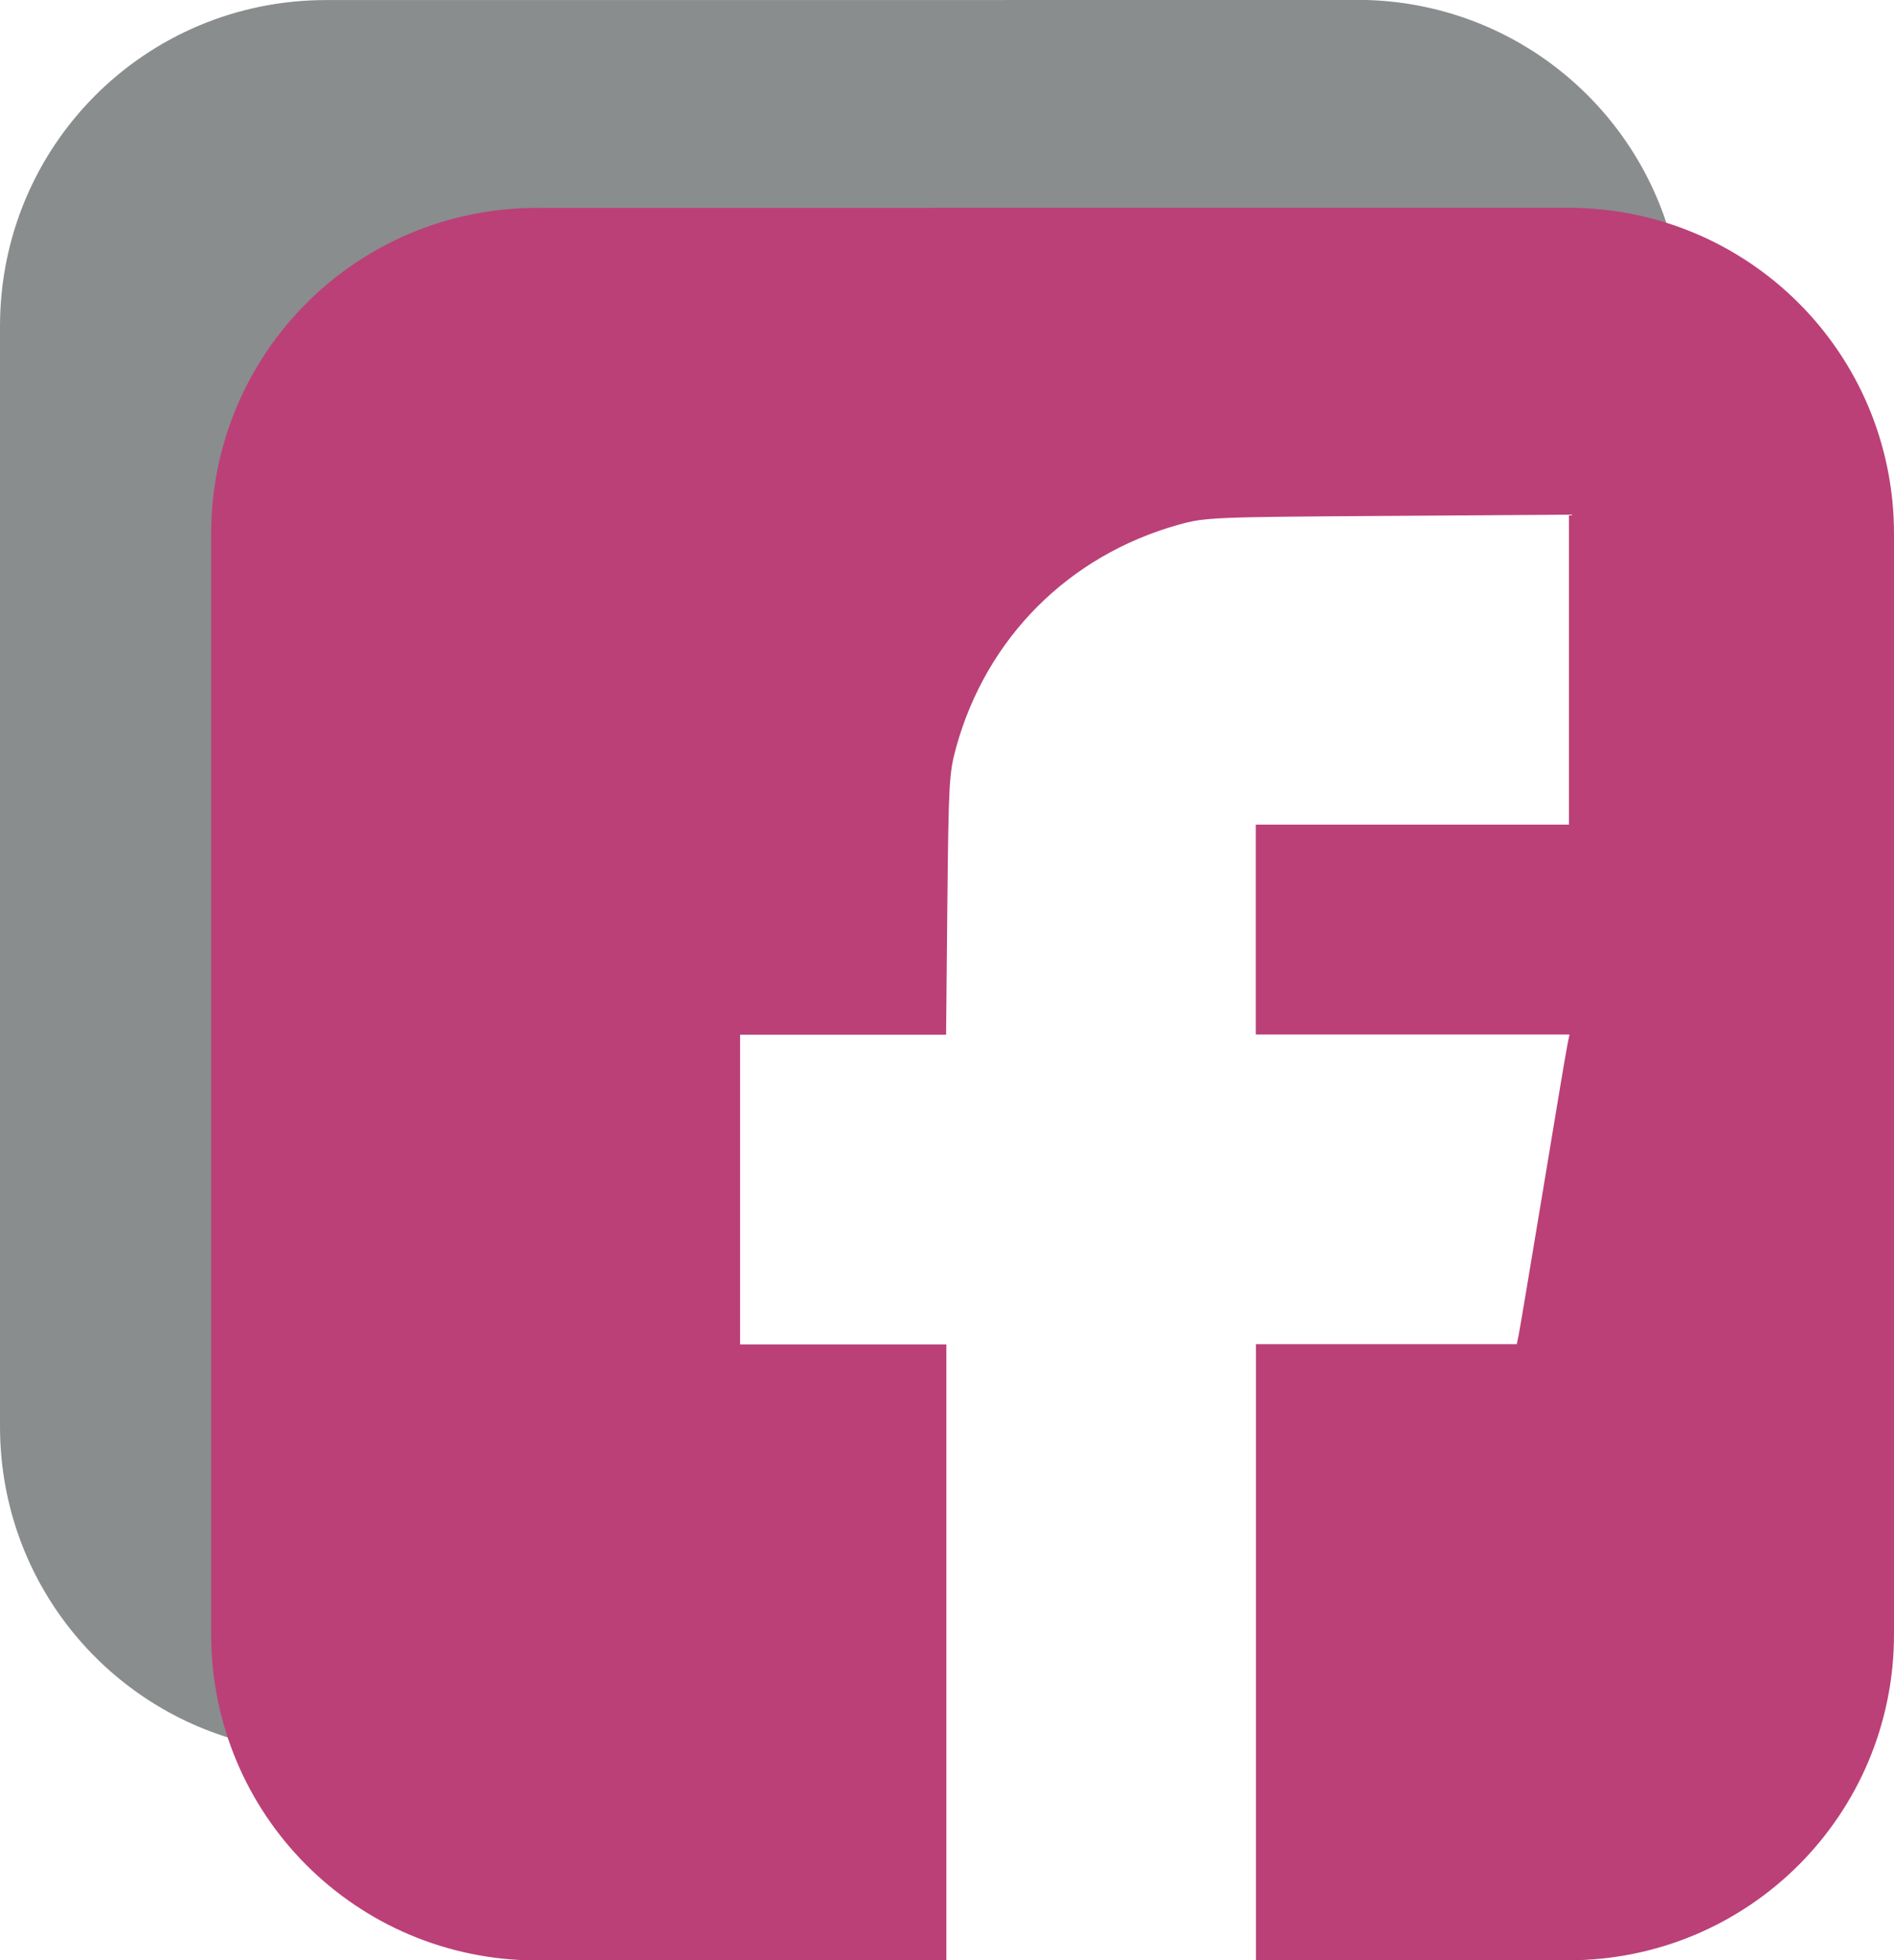
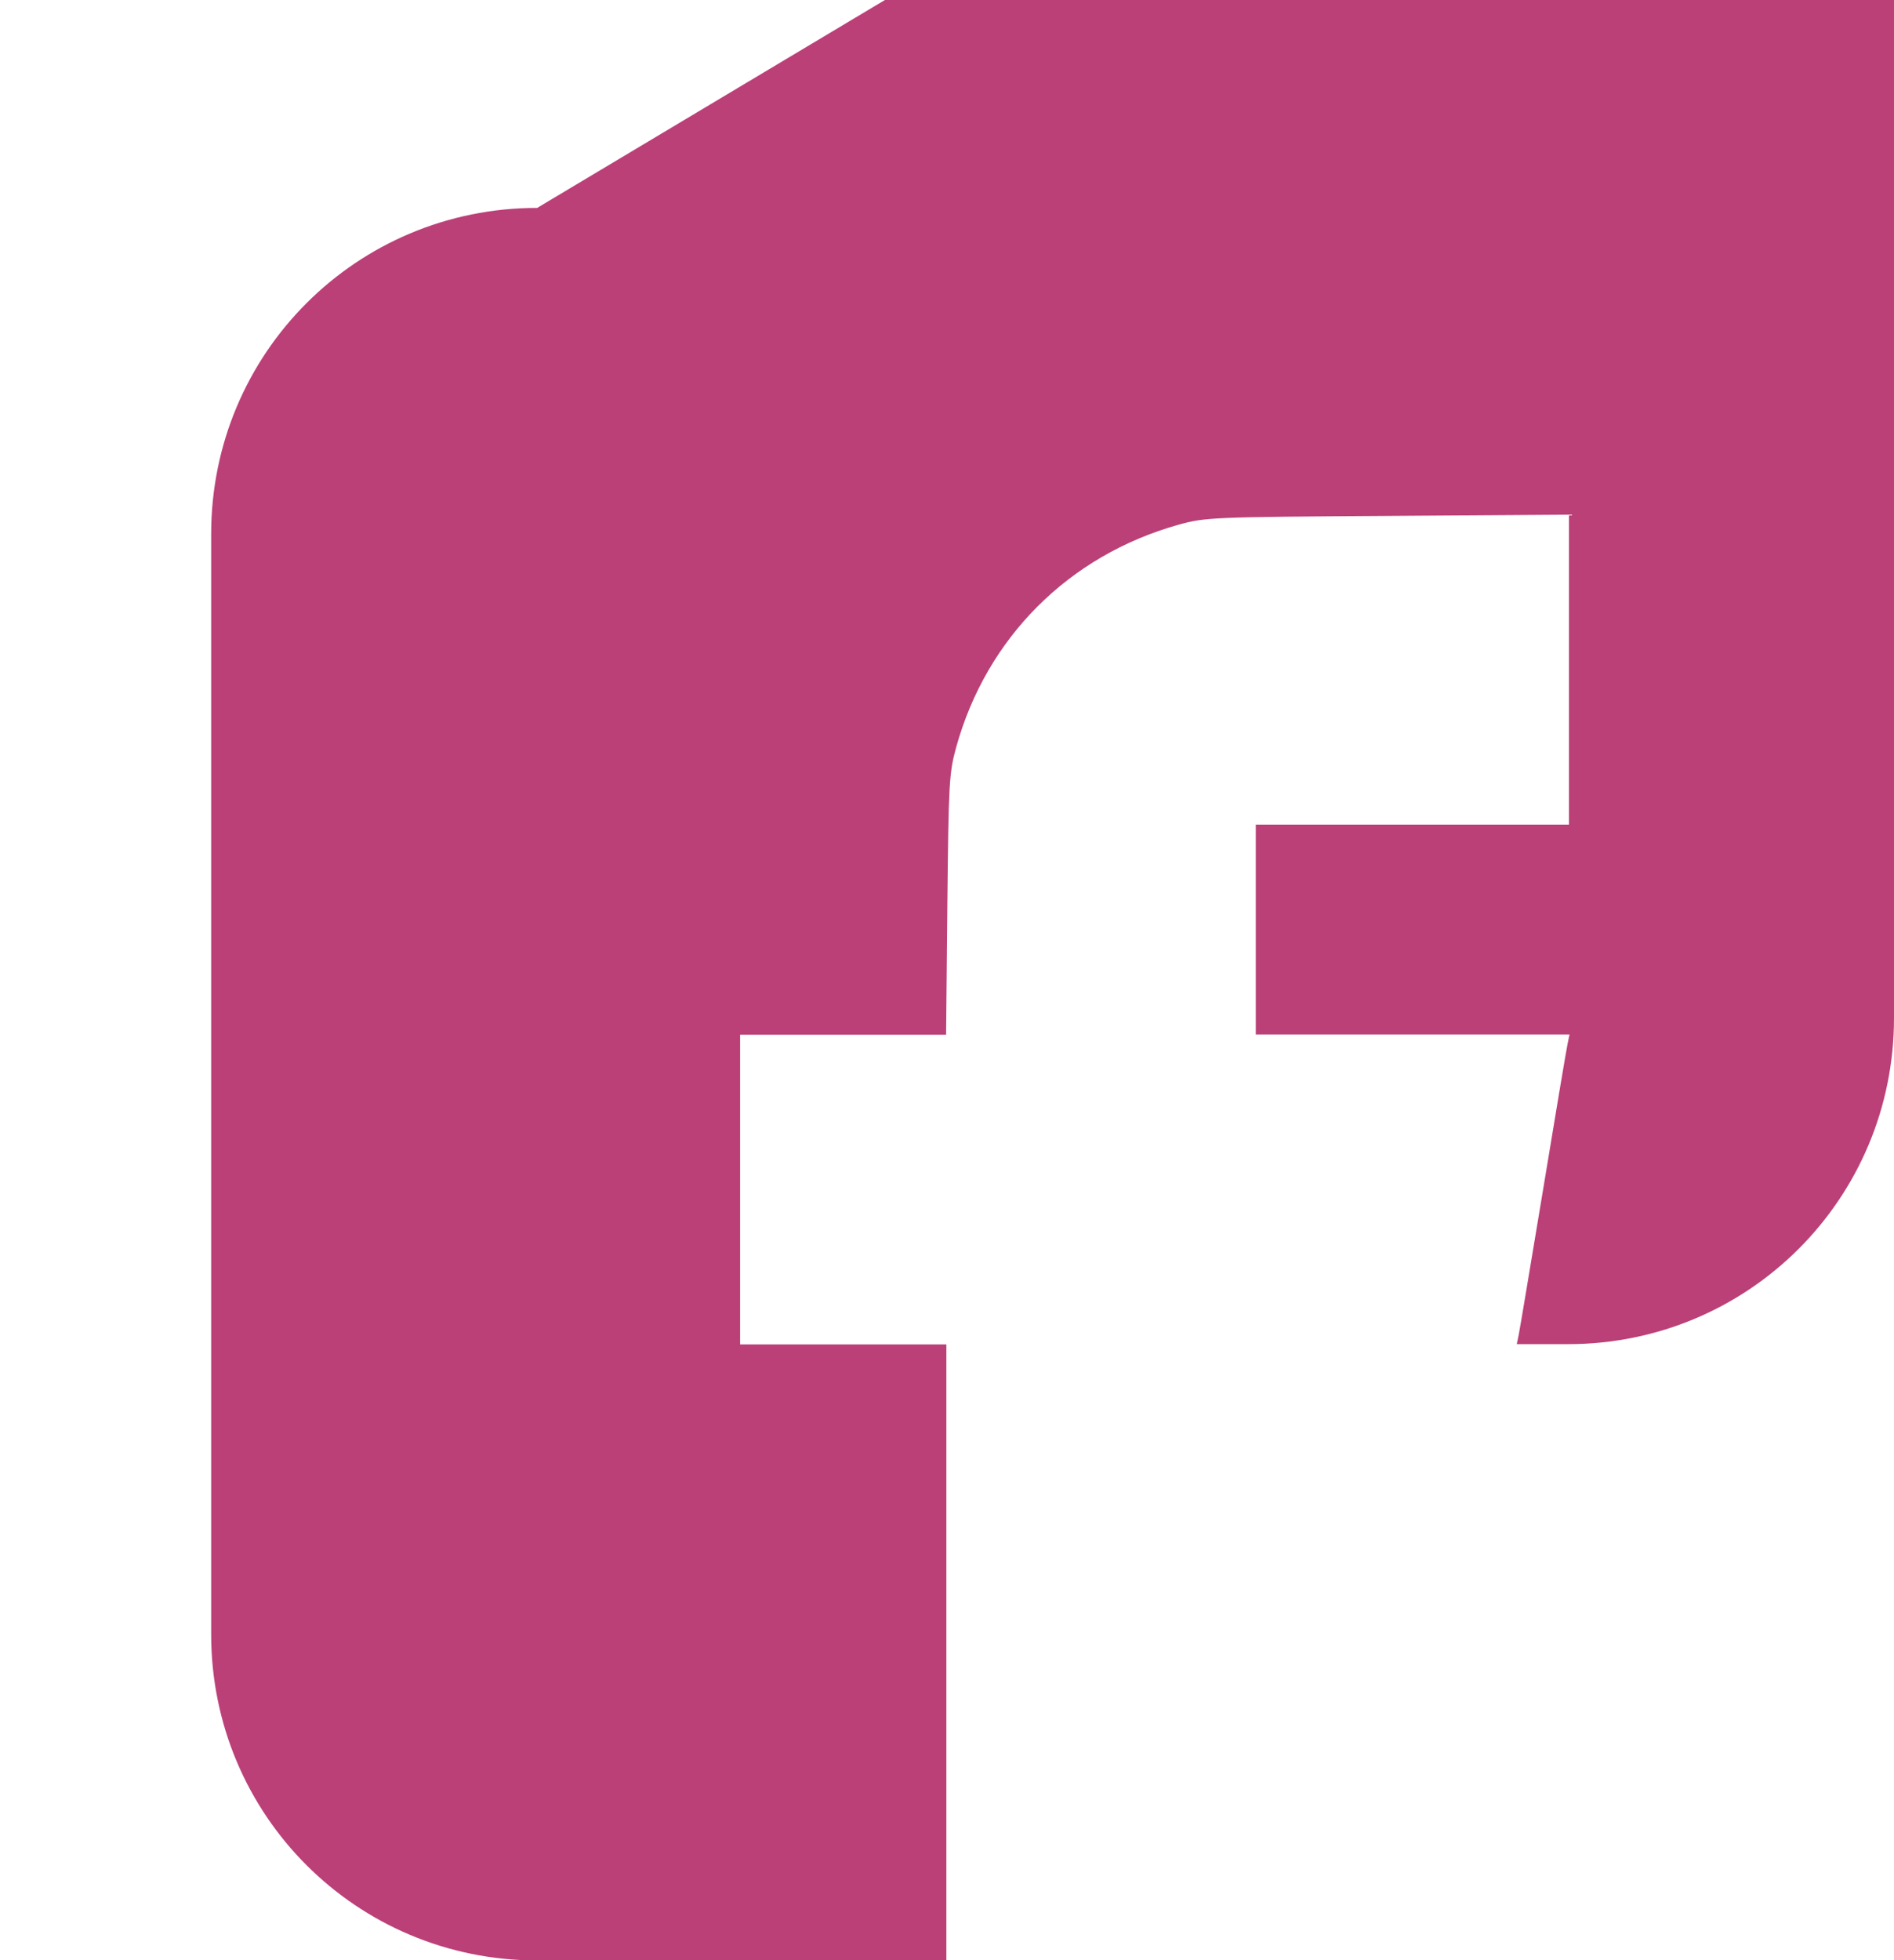
<svg xmlns="http://www.w3.org/2000/svg" xmlns:ns1="http://www.inkscape.org/namespaces/inkscape" xmlns:ns2="http://sodipodi.sourceforge.net/DTD/sodipodi-0.dtd" width="13.571mm" height="14.04mm" viewBox="0 0 13.571 14.04" version="1.1" id="svg6779" ns1:version="1.3 (0e150ed6c4, 2023-07-21)" ns2:docname="facebook-icon.svg">
  <ns2:namedview id="namedview6781" pagecolor="#ffffff" bordercolor="#999999" borderopacity="1" ns1:pageshadow="0" ns1:pageopacity="0" ns1:pagecheckerboard="0" ns1:document-units="mm" showgrid="false" ns1:zoom="10.618967" ns1:cx="10.452994" ns1:cy="18.928395" ns1:window-width="1920" ns1:window-height="1002" ns1:window-x="-8" ns1:window-y="-8" ns1:window-maximized="1" ns1:current-layer="layer1" fit-margin-top="0" fit-margin-left="0" fit-margin-right="0" fit-margin-bottom="0" ns1:showpageshadow="0" ns1:deskcolor="#d1d1d1" />
  <defs id="defs6776" />
  <g ns1:label="Ebene 1" ns1:groupmode="layer" id="layer1" transform="translate(-32.752,-123.69)">
-     <path id="path34486" style="vector-effect:none;fill:#898d8d;fill-opacity:1;fill-rule:evenodd;stroke:none;stroke-width:0.544;stop-color:#000000" d="m 42.475,123.69 -7.387,5.2e-4 c -1.294,0 -2.336,1.042 -2.336,2.336 v 7.88 c 0,1.066 0.708,1.96 1.681,2.242 -0.06,-0.208 -0.093,-0.427 -0.093,-0.655 v -7.88 c 0,-1.294 1.042,-2.336 2.336,-2.336 l 7.387,-5.2e-4 c 0.228,0 0.447,0.033 0.655,0.093 -0.282,-0.973 -1.177,-1.681 -2.243,-1.681 z" ns2:nodetypes="ccsscssccccccc" />
-     <path id="rect39548" style="vector-effect:none;fill:#bb4077;fill-opacity:1;fill-rule:evenodd;stroke:none;stroke-width:0.544;stop-color:#000000" d="m 36.601,125.179 c -1.294,0 -2.336,1.042 -2.336,2.336 v 7.88 c 0,1.294 1.042,2.336 2.336,2.336 h 2.932 v -2.182 -2.23 H 38.794 38.055 v -1.109 -1.109 h 0.738 0.738 l 0.009,-0.93 c 0.009,-0.869 0.012,-0.943 0.063,-1.128 0.217,-0.785 0.807,-1.375 1.594,-1.595 0.191,-0.053 0.241,-0.055 1.497,-0.063 l 1.3,-0.009 v 1.11 1.11 h -1.122 -1.122 v 0.751 0.752 h 1.124 1.124 l -0.014,0.068 c -0.008,0.037 -0.087,0.506 -0.175,1.041 -0.089,0.535 -0.167,1.004 -0.175,1.042 l -0.014,0.067 h -0.934 -0.935 v 2.232 2.181 h 2.236 c 1.294,0 2.336,-1.042 2.336,-2.336 v -7.88 c 0,-1.294 -1.042,-2.336 -2.336,-2.336 z" ns1:export-filename="D:\Web- &amp; Grafikdesign gewerbliche Aufträge\Kundenaufträge\Silke Künzel (Pineapplewake)\Grafik\PineapplePark\Flyer\Flyer 2022\text6217.png" ns1:export-xdpi="300" ns1:export-ydpi="300" />
+     <path id="rect39548" style="vector-effect:none;fill:#bb4077;fill-opacity:1;fill-rule:evenodd;stroke:none;stroke-width:0.544;stop-color:#000000" d="m 36.601,125.179 c -1.294,0 -2.336,1.042 -2.336,2.336 v 7.88 c 0,1.294 1.042,2.336 2.336,2.336 h 2.932 v -2.182 -2.23 H 38.794 38.055 v -1.109 -1.109 h 0.738 0.738 l 0.009,-0.93 c 0.009,-0.869 0.012,-0.943 0.063,-1.128 0.217,-0.785 0.807,-1.375 1.594,-1.595 0.191,-0.053 0.241,-0.055 1.497,-0.063 l 1.3,-0.009 v 1.11 1.11 h -1.122 -1.122 v 0.751 0.752 h 1.124 1.124 l -0.014,0.068 c -0.008,0.037 -0.087,0.506 -0.175,1.041 -0.089,0.535 -0.167,1.004 -0.175,1.042 l -0.014,0.067 h -0.934 -0.935 h 2.236 c 1.294,0 2.336,-1.042 2.336,-2.336 v -7.88 c 0,-1.294 -1.042,-2.336 -2.336,-2.336 z" ns1:export-filename="D:\Web- &amp; Grafikdesign gewerbliche Aufträge\Kundenaufträge\Silke Künzel (Pineapplewake)\Grafik\PineapplePark\Flyer\Flyer 2022\text6217.png" ns1:export-xdpi="300" ns1:export-ydpi="300" />
  </g>
</svg>